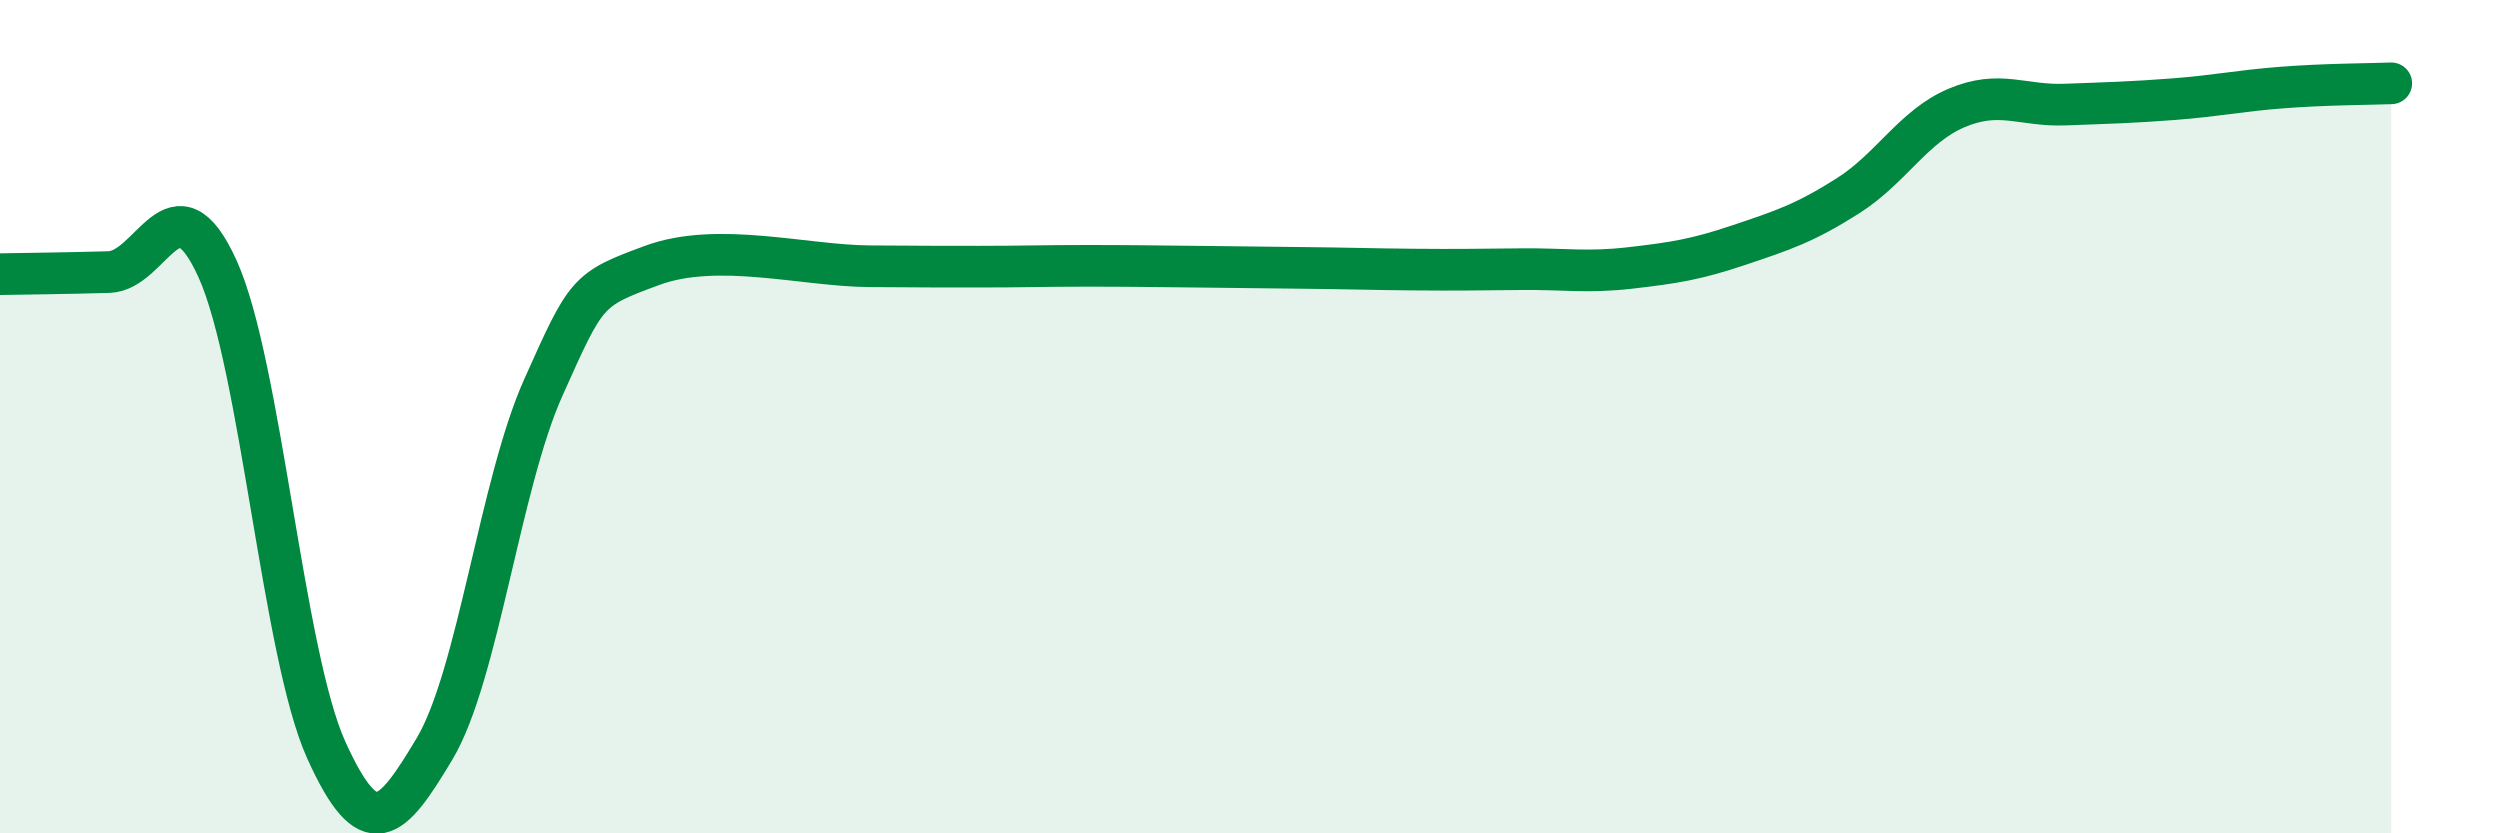
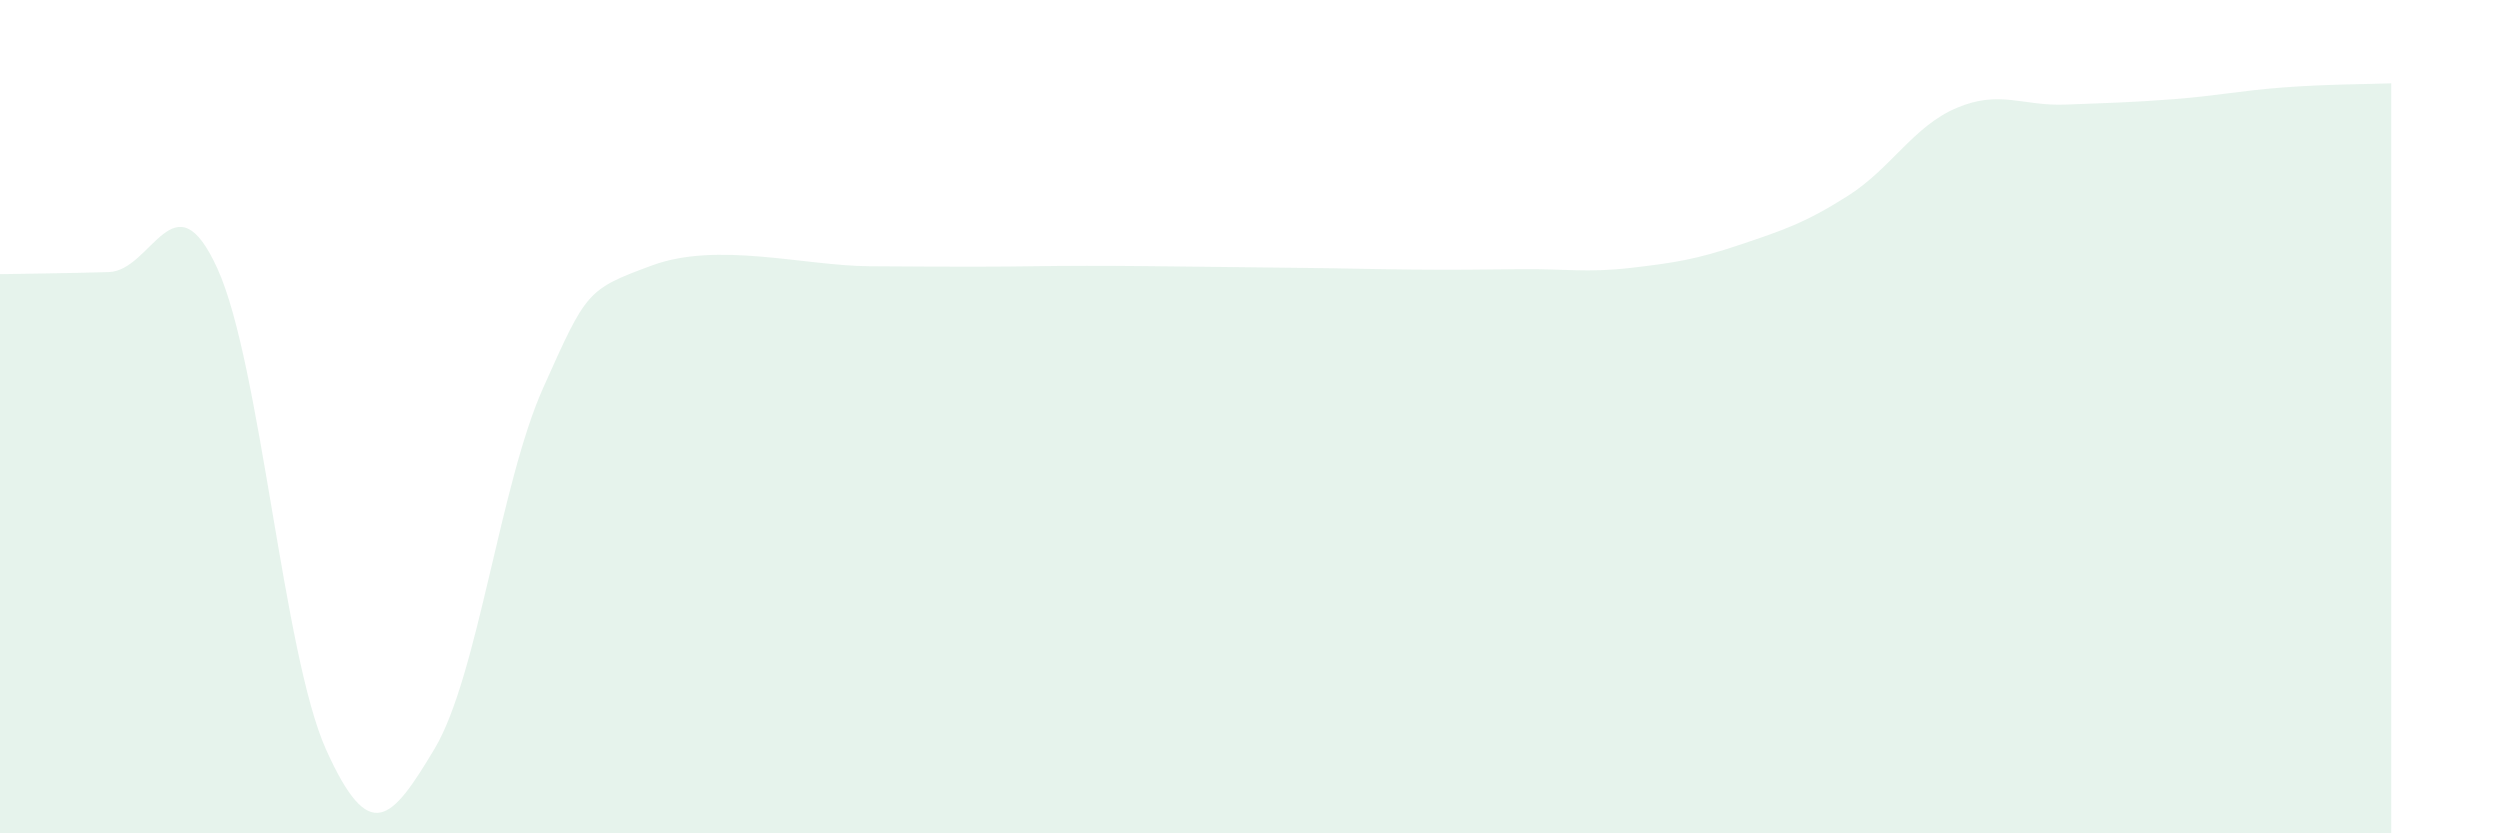
<svg xmlns="http://www.w3.org/2000/svg" width="60" height="20" viewBox="0 0 60 20">
  <path d="M 0,6.58 C 0.52,6.57 1.57,6.56 2.61,6.53 C 3.65,6.5 4.18,4.16 5.22,6.45 C 6.26,8.74 6.79,15.7 7.83,18 C 8.87,20.3 9.39,19.71 10.43,17.97 C 11.47,16.23 12,11.62 13.04,9.3 C 14.08,6.98 14.08,6.95 15.65,6.37 C 17.22,5.79 19.3,6.38 20.87,6.39 C 22.44,6.4 22.44,6.4 23.48,6.4 C 24.52,6.4 25.05,6.38 26.09,6.38 C 27.13,6.38 27.66,6.39 28.7,6.4 C 29.74,6.41 30.26,6.42 31.3,6.43 C 32.34,6.44 32.87,6.46 33.91,6.47 C 34.95,6.48 35.48,6.47 36.52,6.46 C 37.56,6.45 38.09,6.55 39.13,6.43 C 40.17,6.31 40.7,6.23 41.74,5.88 C 42.78,5.53 43.31,5.36 44.35,4.7 C 45.39,4.04 45.92,3.03 46.96,2.59 C 48,2.15 48.53,2.55 49.57,2.51 C 50.61,2.47 51.13,2.46 52.17,2.38 C 53.21,2.3 53.74,2.18 54.78,2.1 C 55.82,2.02 56.87,2.02 57.39,2L57.39 20L0 20Z" fill="#008740" opacity="0.1" stroke-linecap="round" stroke-linejoin="round" />
-   <path d="M 0,6.58 C 0.52,6.57 1.57,6.56 2.61,6.53 C 3.65,6.5 4.18,4.16 5.22,6.45 C 6.26,8.74 6.79,15.7 7.83,18 C 8.87,20.3 9.39,19.71 10.43,17.97 C 11.47,16.23 12,11.62 13.04,9.3 C 14.08,6.98 14.08,6.95 15.65,6.37 C 17.22,5.79 19.3,6.38 20.87,6.39 C 22.44,6.4 22.44,6.4 23.48,6.4 C 24.52,6.4 25.05,6.38 26.09,6.38 C 27.13,6.38 27.66,6.39 28.7,6.4 C 29.74,6.41 30.26,6.42 31.3,6.43 C 32.34,6.44 32.87,6.46 33.91,6.47 C 34.95,6.48 35.48,6.47 36.52,6.46 C 37.56,6.45 38.09,6.55 39.13,6.43 C 40.17,6.31 40.7,6.23 41.74,5.88 C 42.78,5.53 43.31,5.36 44.35,4.7 C 45.39,4.04 45.92,3.03 46.96,2.59 C 48,2.15 48.53,2.55 49.57,2.51 C 50.61,2.47 51.13,2.46 52.17,2.38 C 53.21,2.3 53.74,2.18 54.78,2.1 C 55.82,2.02 56.87,2.02 57.39,2" stroke="#008740" stroke-width="1" fill="none" stroke-linecap="round" stroke-linejoin="round" />
</svg>